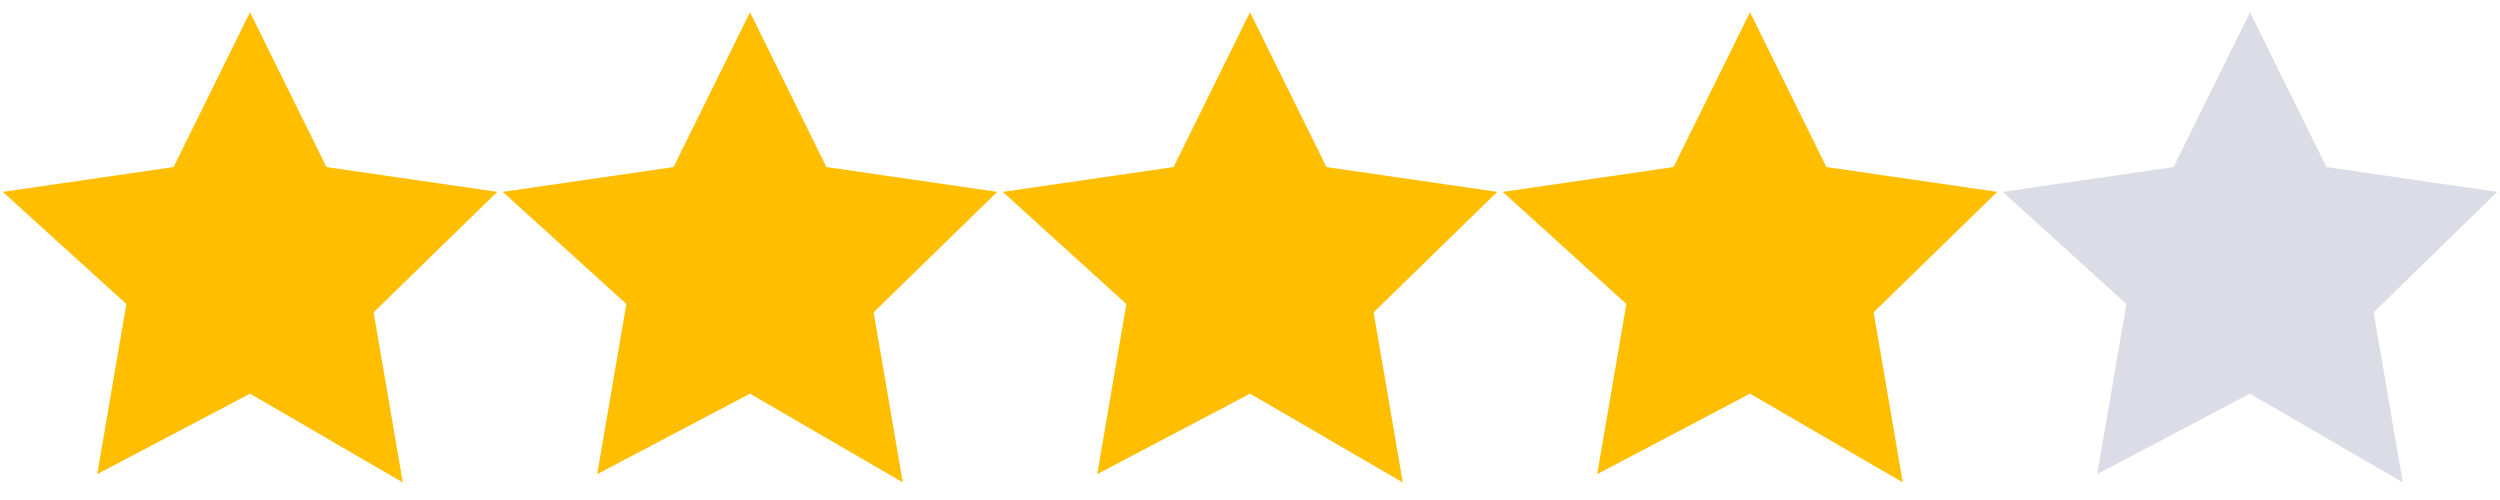
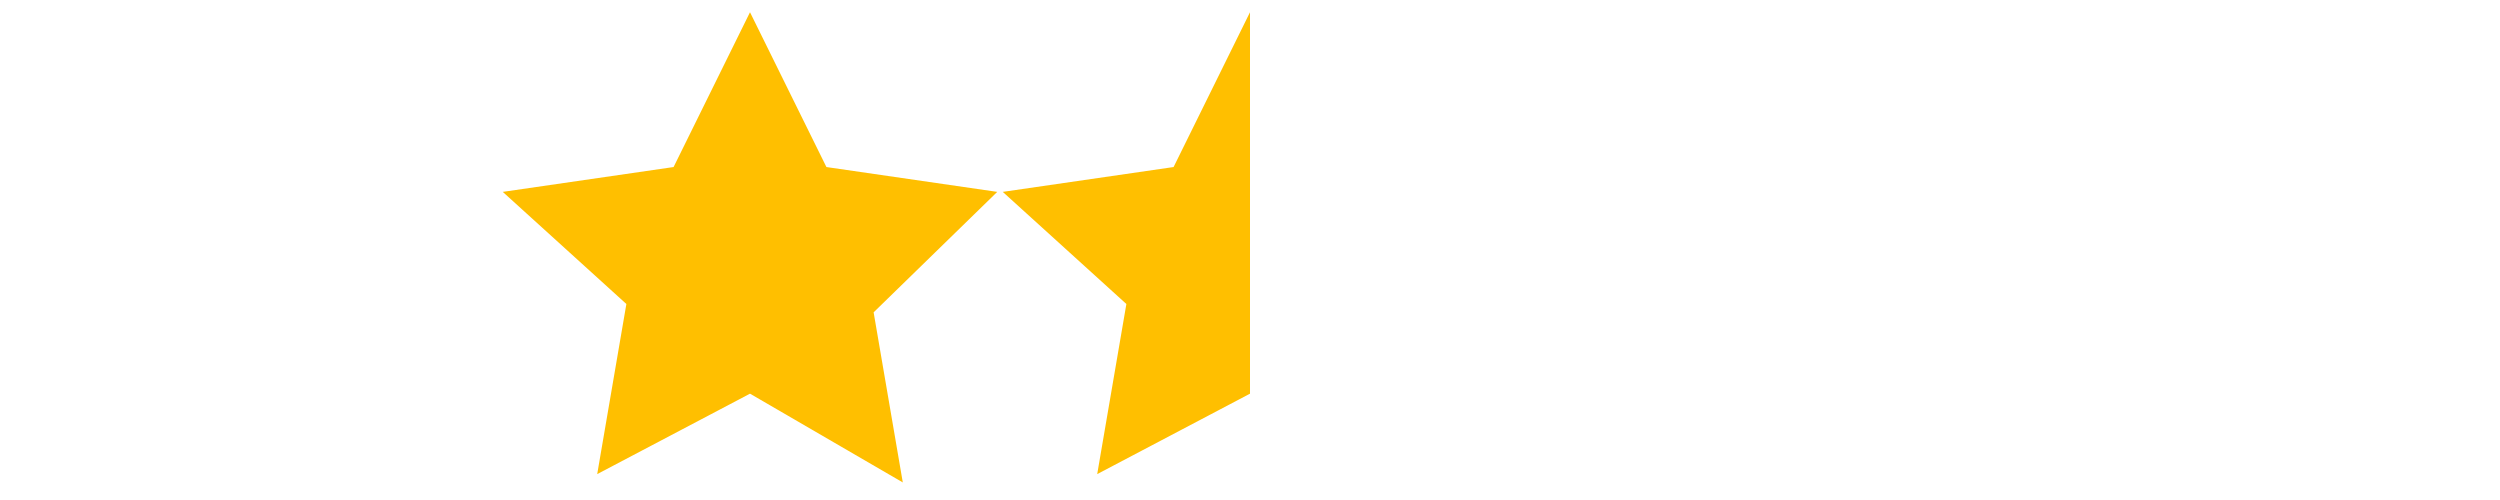
<svg xmlns="http://www.w3.org/2000/svg" width="120" height="24" viewBox="0 0 120 24">
  <g fill="#ffbf00" transform="translate(0,0)">
-     <path d="M12 .587l3.668 7.431 8.2 1.192-5.934 5.782 1.4 8.165L12 18.896l-7.334 3.861 1.4-8.165L.132 9.21l8.2-1.192z" />
-   </g>
+     </g>
  <g fill="#ffbf00" transform="translate(24,0)">
    <path d="M12 .587l3.668 7.431 8.2 1.192-5.934 5.782 1.4 8.165L12 18.896l-7.334 3.861 1.4-8.165L.132 9.21l8.2-1.192z" />
  </g>
  <g fill="#ffbf00" transform="translate(48,0)">
-     <path d="M12 .587l3.668 7.431 8.2 1.192-5.934 5.782 1.4 8.165L12 18.896l-7.334 3.861 1.4-8.165L.132 9.21l8.2-1.192z" />
+     <path d="M12 .587L12 18.896l-7.334 3.861 1.4-8.165L.132 9.21l8.2-1.192z" />
  </g>
  <g fill="#ffbf00" transform="translate(72,0)">
-     <path d="M12 .587l3.668 7.431 8.2 1.192-5.934 5.782 1.4 8.165L12 18.896l-7.334 3.861 1.4-8.165L.132 9.21l8.2-1.192z" />
-   </g>
+     </g>
  <g fill="#DCDCE6" transform="translate(96,0)">
-     <path d="M12 .587l3.668 7.431 8.2 1.192-5.934 5.782 1.4 8.165L12 18.896l-7.334 3.861 1.4-8.165L.132 9.21l8.2-1.192z" />
-   </g>
+     </g>
</svg>